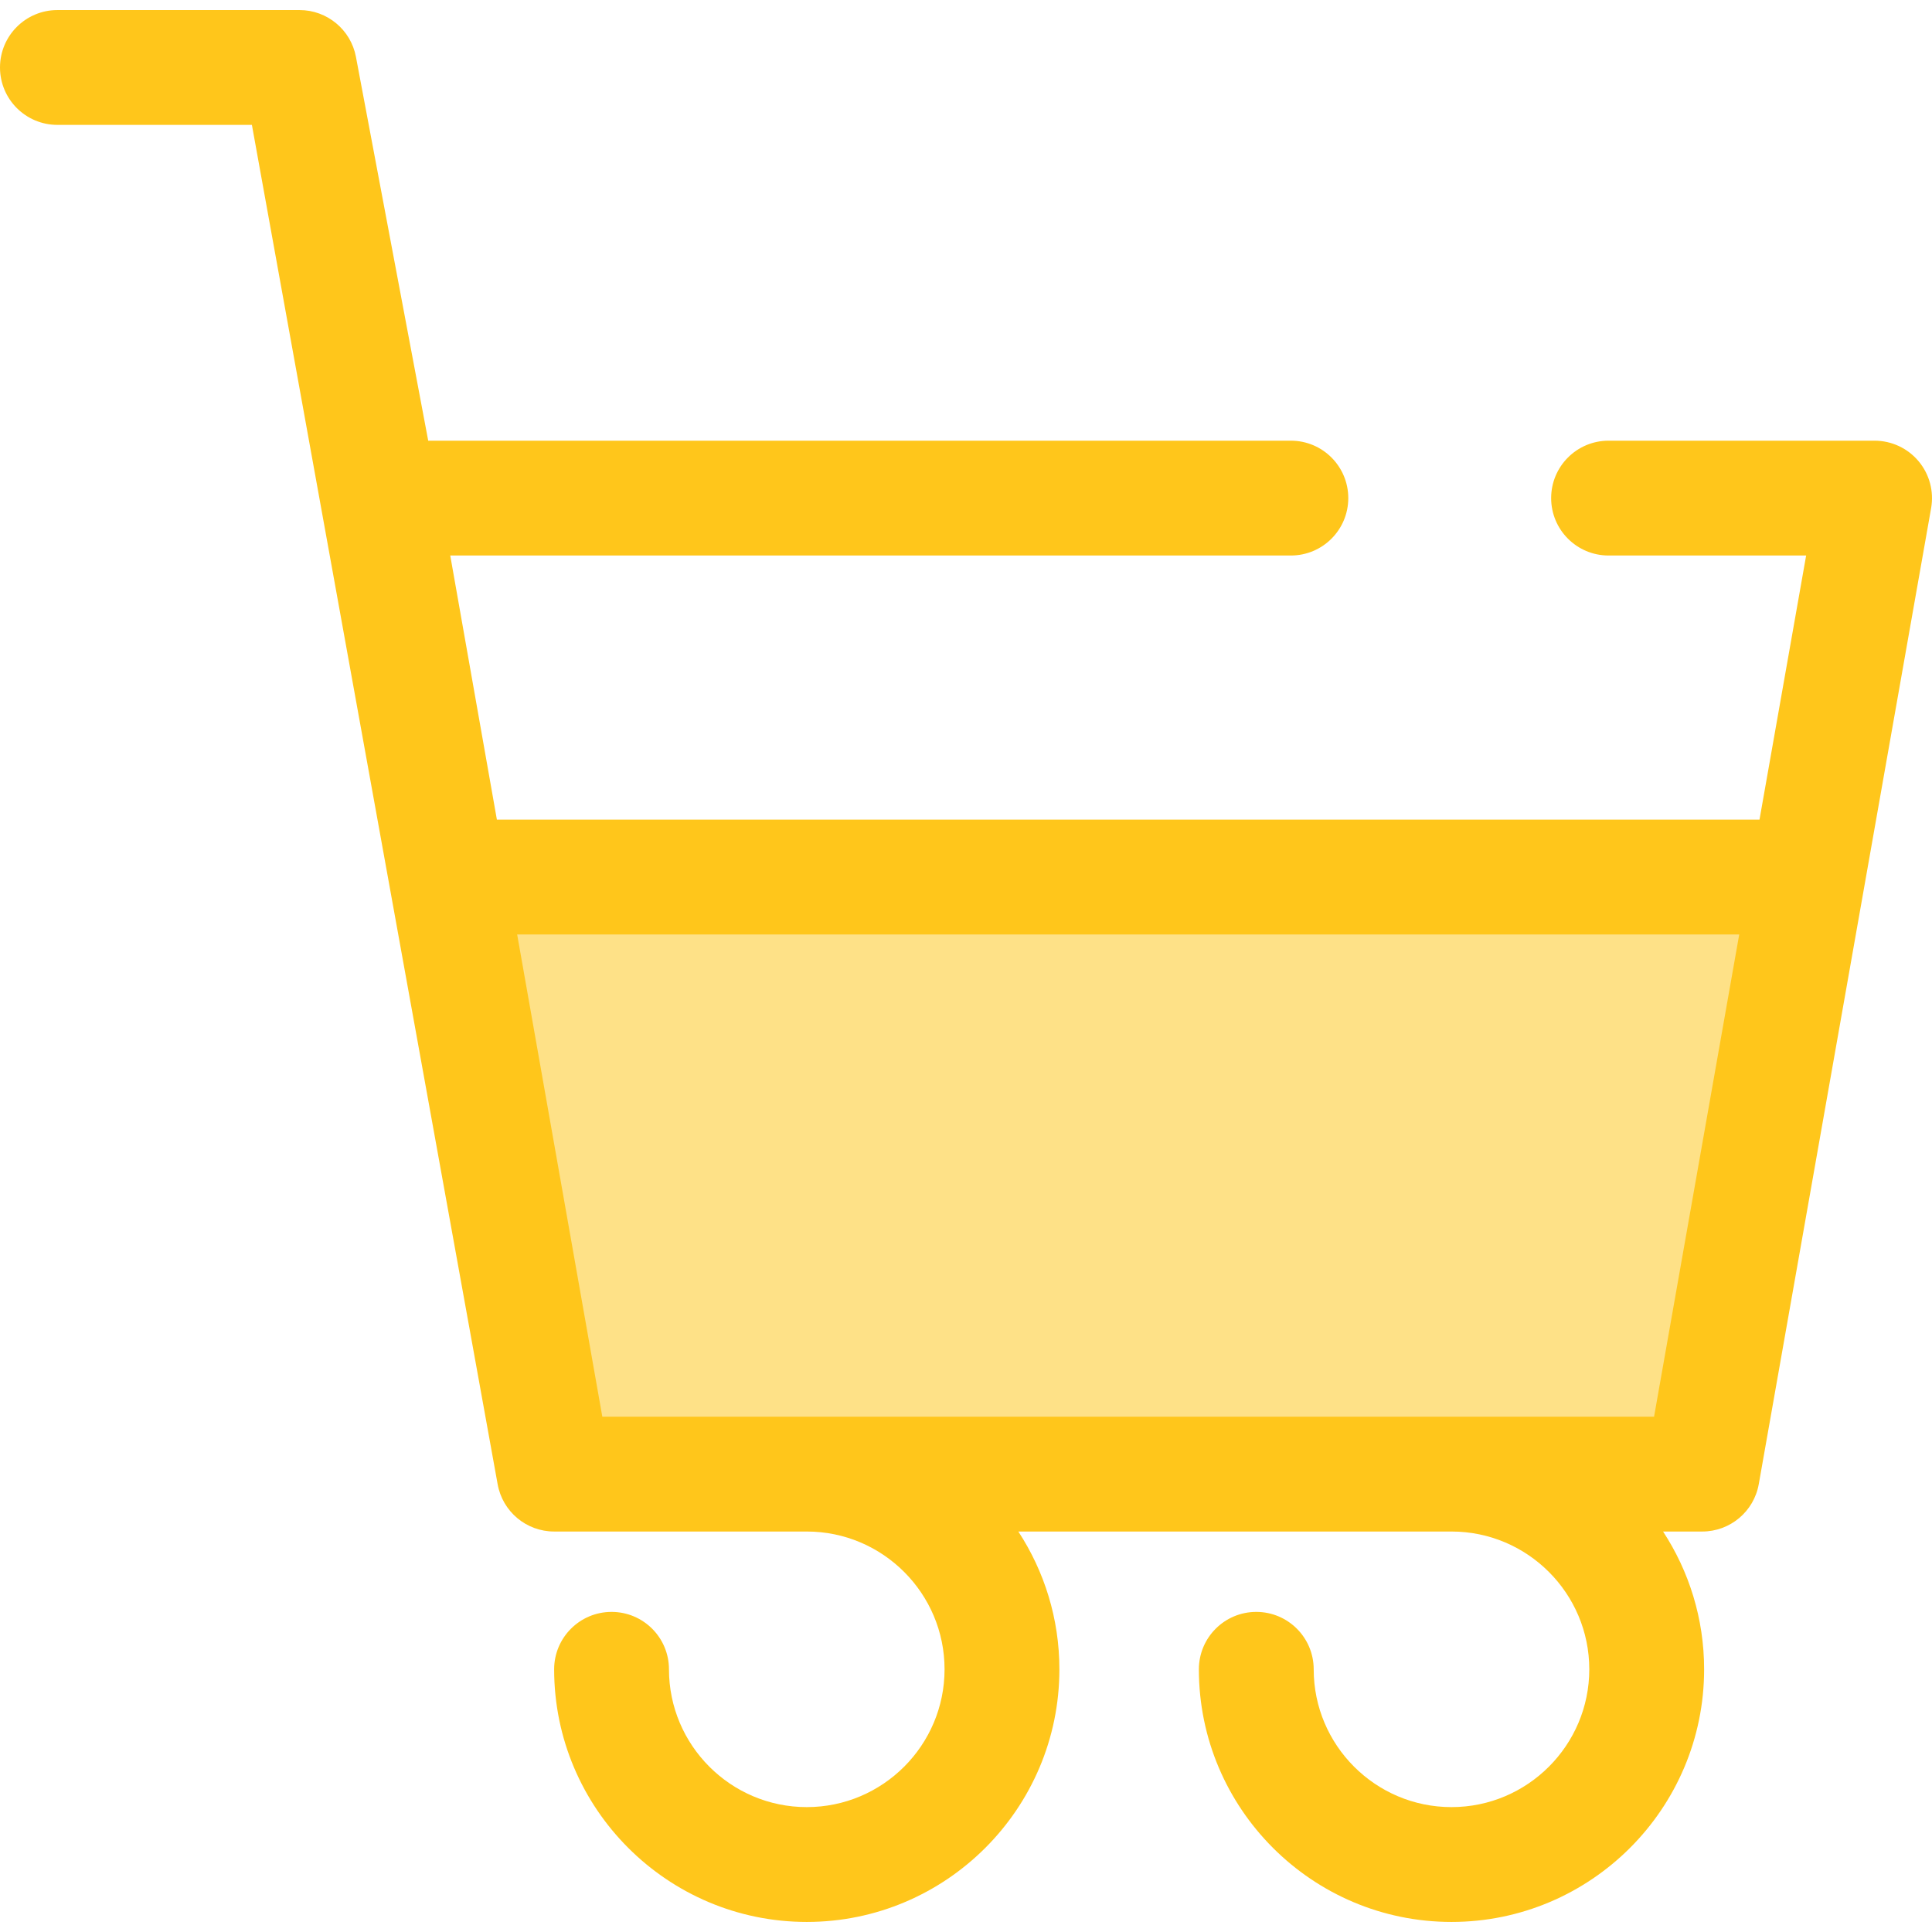
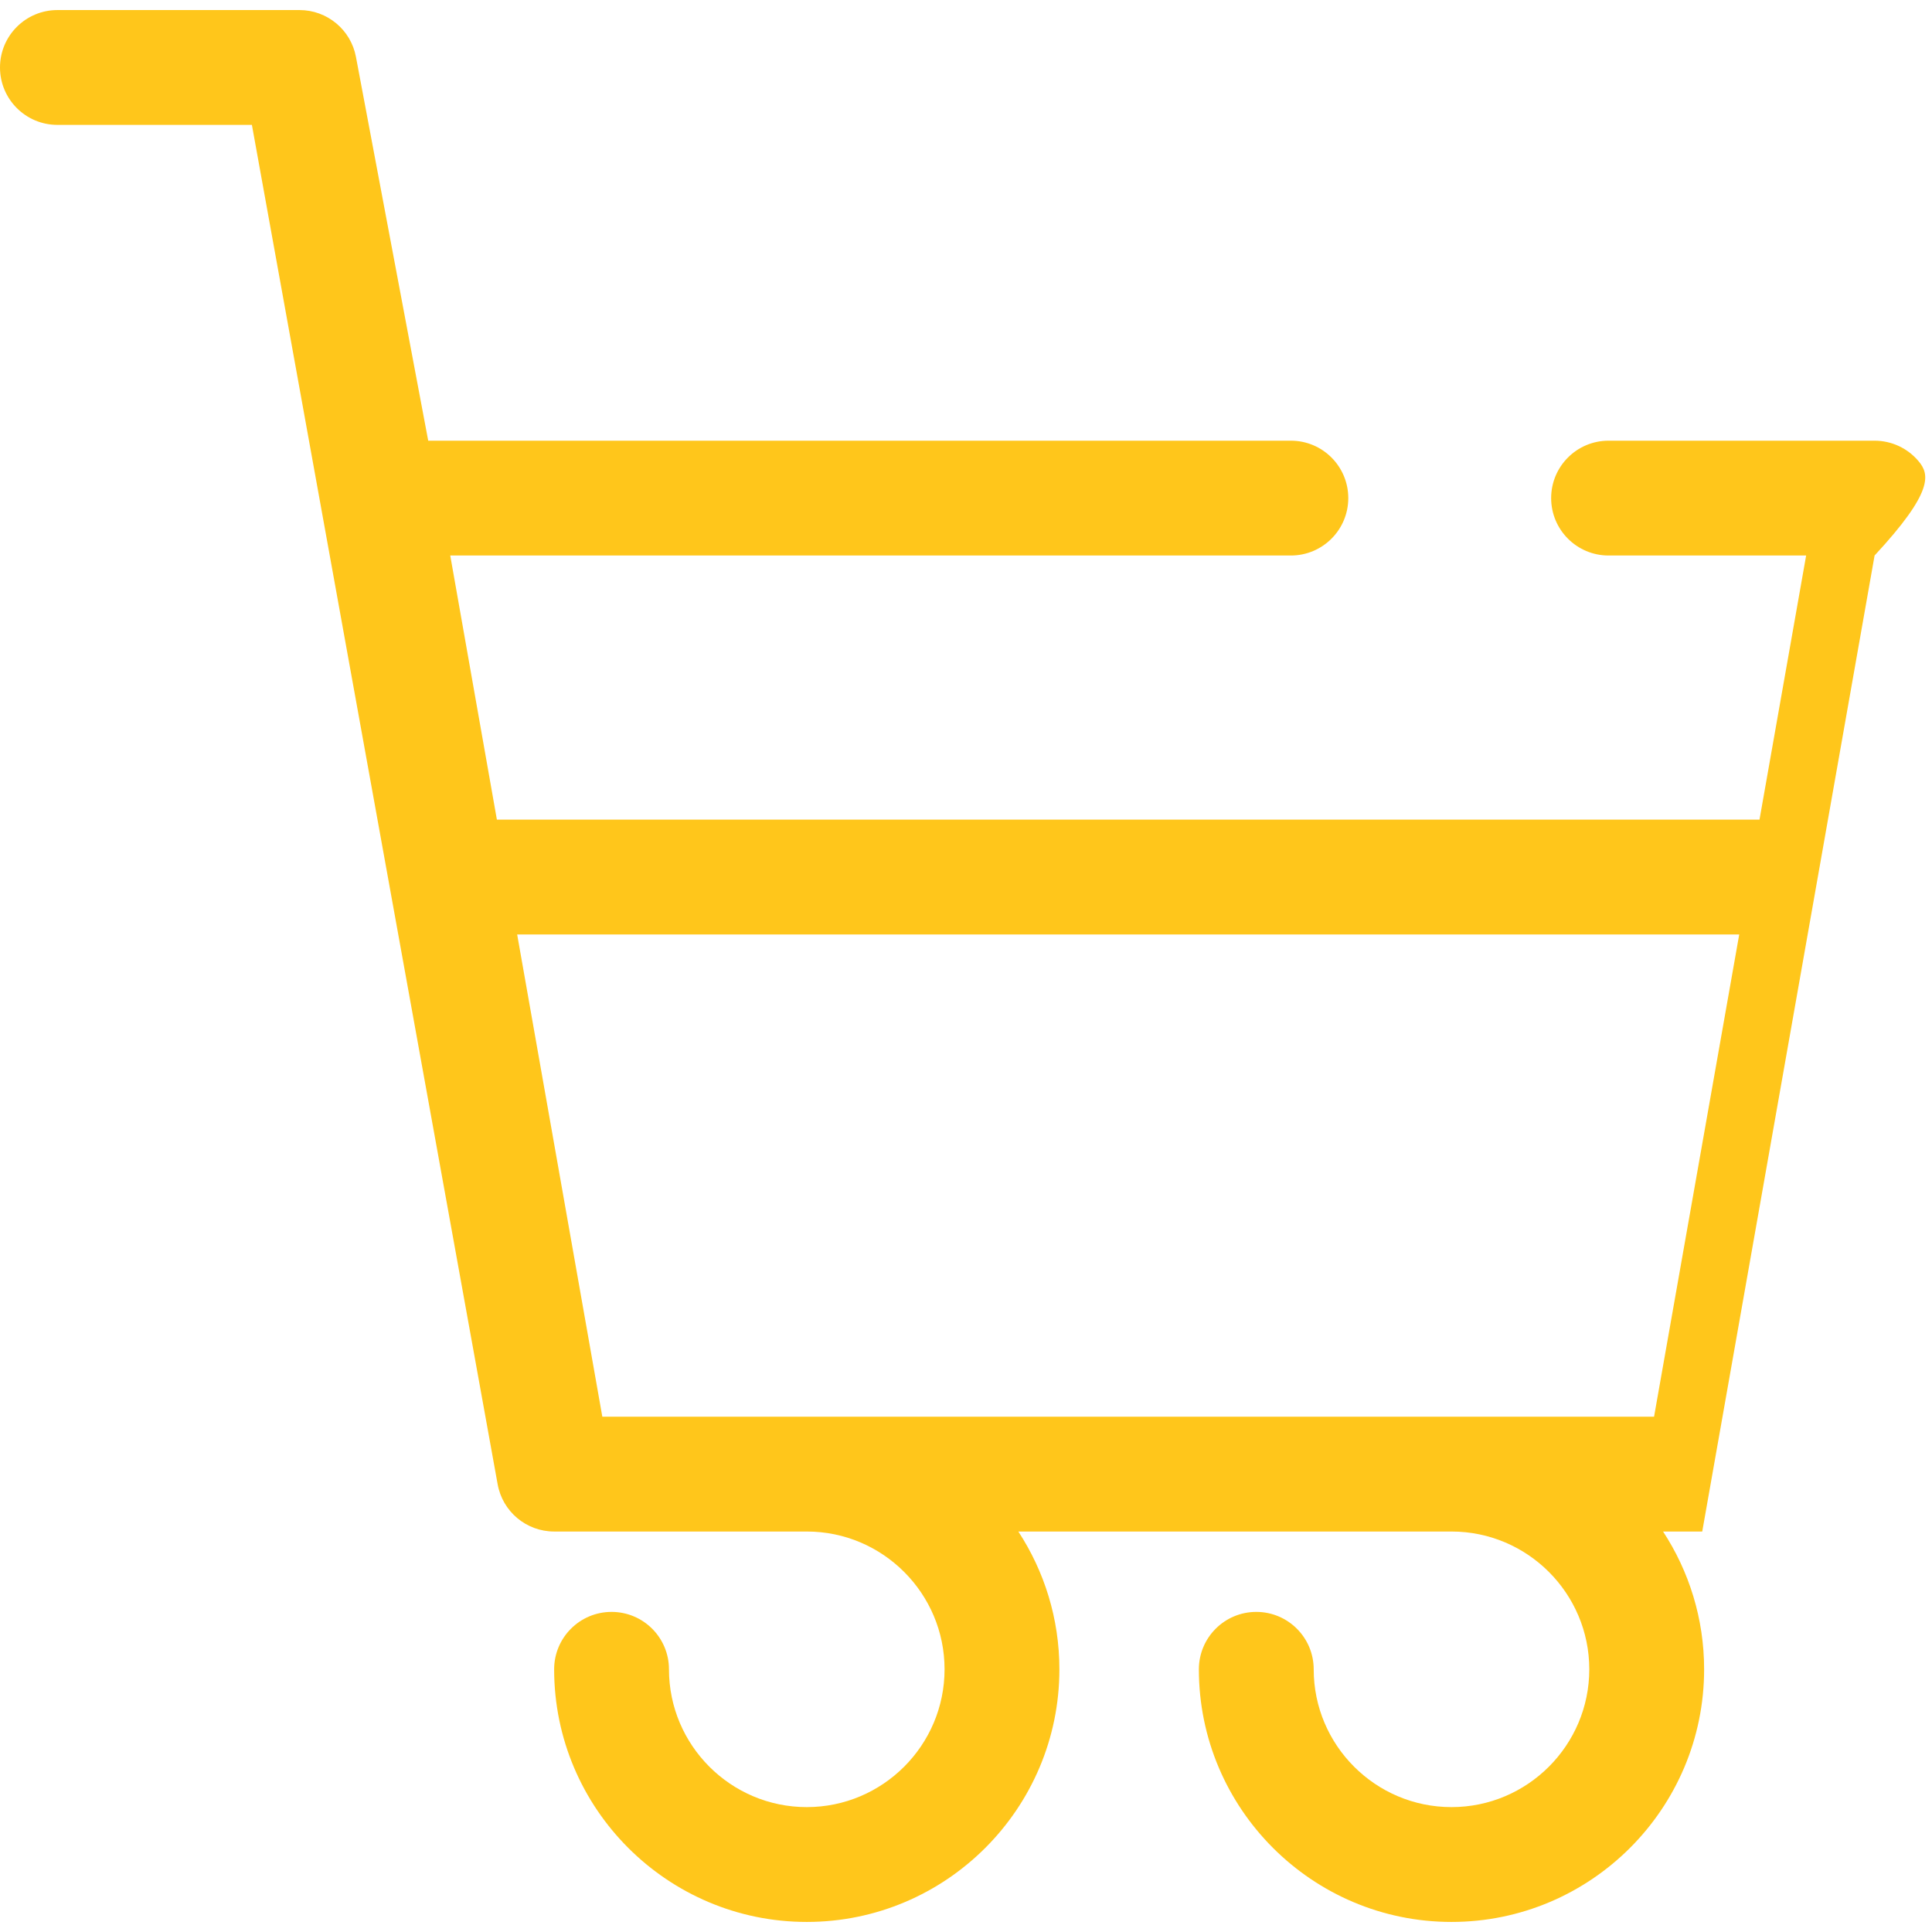
<svg xmlns="http://www.w3.org/2000/svg" height="800px" width="800px" version="1.1" id="Layer_1" viewBox="0 0 512.001 512.001" xml:space="preserve">
-   <polygon style="fill:#FEE187;" points="146.858,390.654 451.109,390.654 479.051,232.428 118.916,232.428 " />
-   <path style="fill:#FFC61B;" d="M508.441,122.223c-2.891-3.446-7.159-5.436-11.657-5.436h-70.498  c-8.404,0-15.215,6.812-15.215,15.215c0,8.403,6.812,15.215,15.215,15.215h52.361l-12.361,69.996H131.681l-12.361-69.996h222.774  c8.404,0,15.215-6.812,15.215-15.215s-6.812-15.215-15.215-15.215H113.481L94.327,15.065C92.973,7.874,86.692,2.666,79.374,2.666  H15.215C6.812,2.666,0,9.478,0,17.881s6.812,15.215,15.215,15.215h51.541l65.118,360.205c1.284,7.27,7.602,12.569,14.984,12.569  h66.943c20.135,0,36.517,16.382,36.517,36.517s-16.382,36.517-36.517,36.517s-36.517-16.382-36.517-36.517  c0-8.404-6.812-15.215-15.215-15.215c-8.403,0-15.215,6.812-15.215,15.215c0,36.916,30.032,66.948,66.948,66.948  s66.948-30.032,66.948-66.948c0-13.466-4.011-26.006-10.879-36.517h114.791c20.135,0,36.517,16.382,36.517,36.517  s-16.382,36.517-36.517,36.517s-36.517-16.382-36.517-36.517c0-8.404-6.812-15.215-15.215-15.215s-15.215,6.812-15.215,15.215  c0,36.916,30.032,66.948,66.948,66.948s66.948-30.032,66.948-66.948c0-13.466-4.011-26.006-10.879-36.517h10.38  c7.383,0,13.7-5.3,14.984-12.569l27.942-158.227l17.734-100.427C512.551,130.218,511.332,125.669,508.441,122.223z M438.345,375.44  H159.622l-22.568-127.796h323.859L438.345,375.44z" />
+   <path style="fill:#FFC61B;" d="M508.441,122.223c-2.891-3.446-7.159-5.436-11.657-5.436h-70.498  c-8.404,0-15.215,6.812-15.215,15.215c0,8.403,6.812,15.215,15.215,15.215h52.361l-12.361,69.996H131.681l-12.361-69.996h222.774  c8.404,0,15.215-6.812,15.215-15.215s-6.812-15.215-15.215-15.215H113.481L94.327,15.065C92.973,7.874,86.692,2.666,79.374,2.666  H15.215C6.812,2.666,0,9.478,0,17.881s6.812,15.215,15.215,15.215h51.541l65.118,360.205c1.284,7.27,7.602,12.569,14.984,12.569  h66.943c20.135,0,36.517,16.382,36.517,36.517s-16.382,36.517-36.517,36.517s-36.517-16.382-36.517-36.517  c0-8.404-6.812-15.215-15.215-15.215c-8.403,0-15.215,6.812-15.215,15.215c0,36.916,30.032,66.948,66.948,66.948  s66.948-30.032,66.948-66.948c0-13.466-4.011-26.006-10.879-36.517h114.791c20.135,0,36.517,16.382,36.517,36.517  s-16.382,36.517-36.517,36.517s-36.517-16.382-36.517-36.517c0-8.404-6.812-15.215-15.215-15.215s-15.215,6.812-15.215,15.215  c0,36.916,30.032,66.948,66.948,66.948s66.948-30.032,66.948-66.948c0-13.466-4.011-26.006-10.879-36.517h10.38  l27.942-158.227l17.734-100.427C512.551,130.218,511.332,125.669,508.441,122.223z M438.345,375.44  H159.622l-22.568-127.796h323.859L438.345,375.44z" />
</svg>